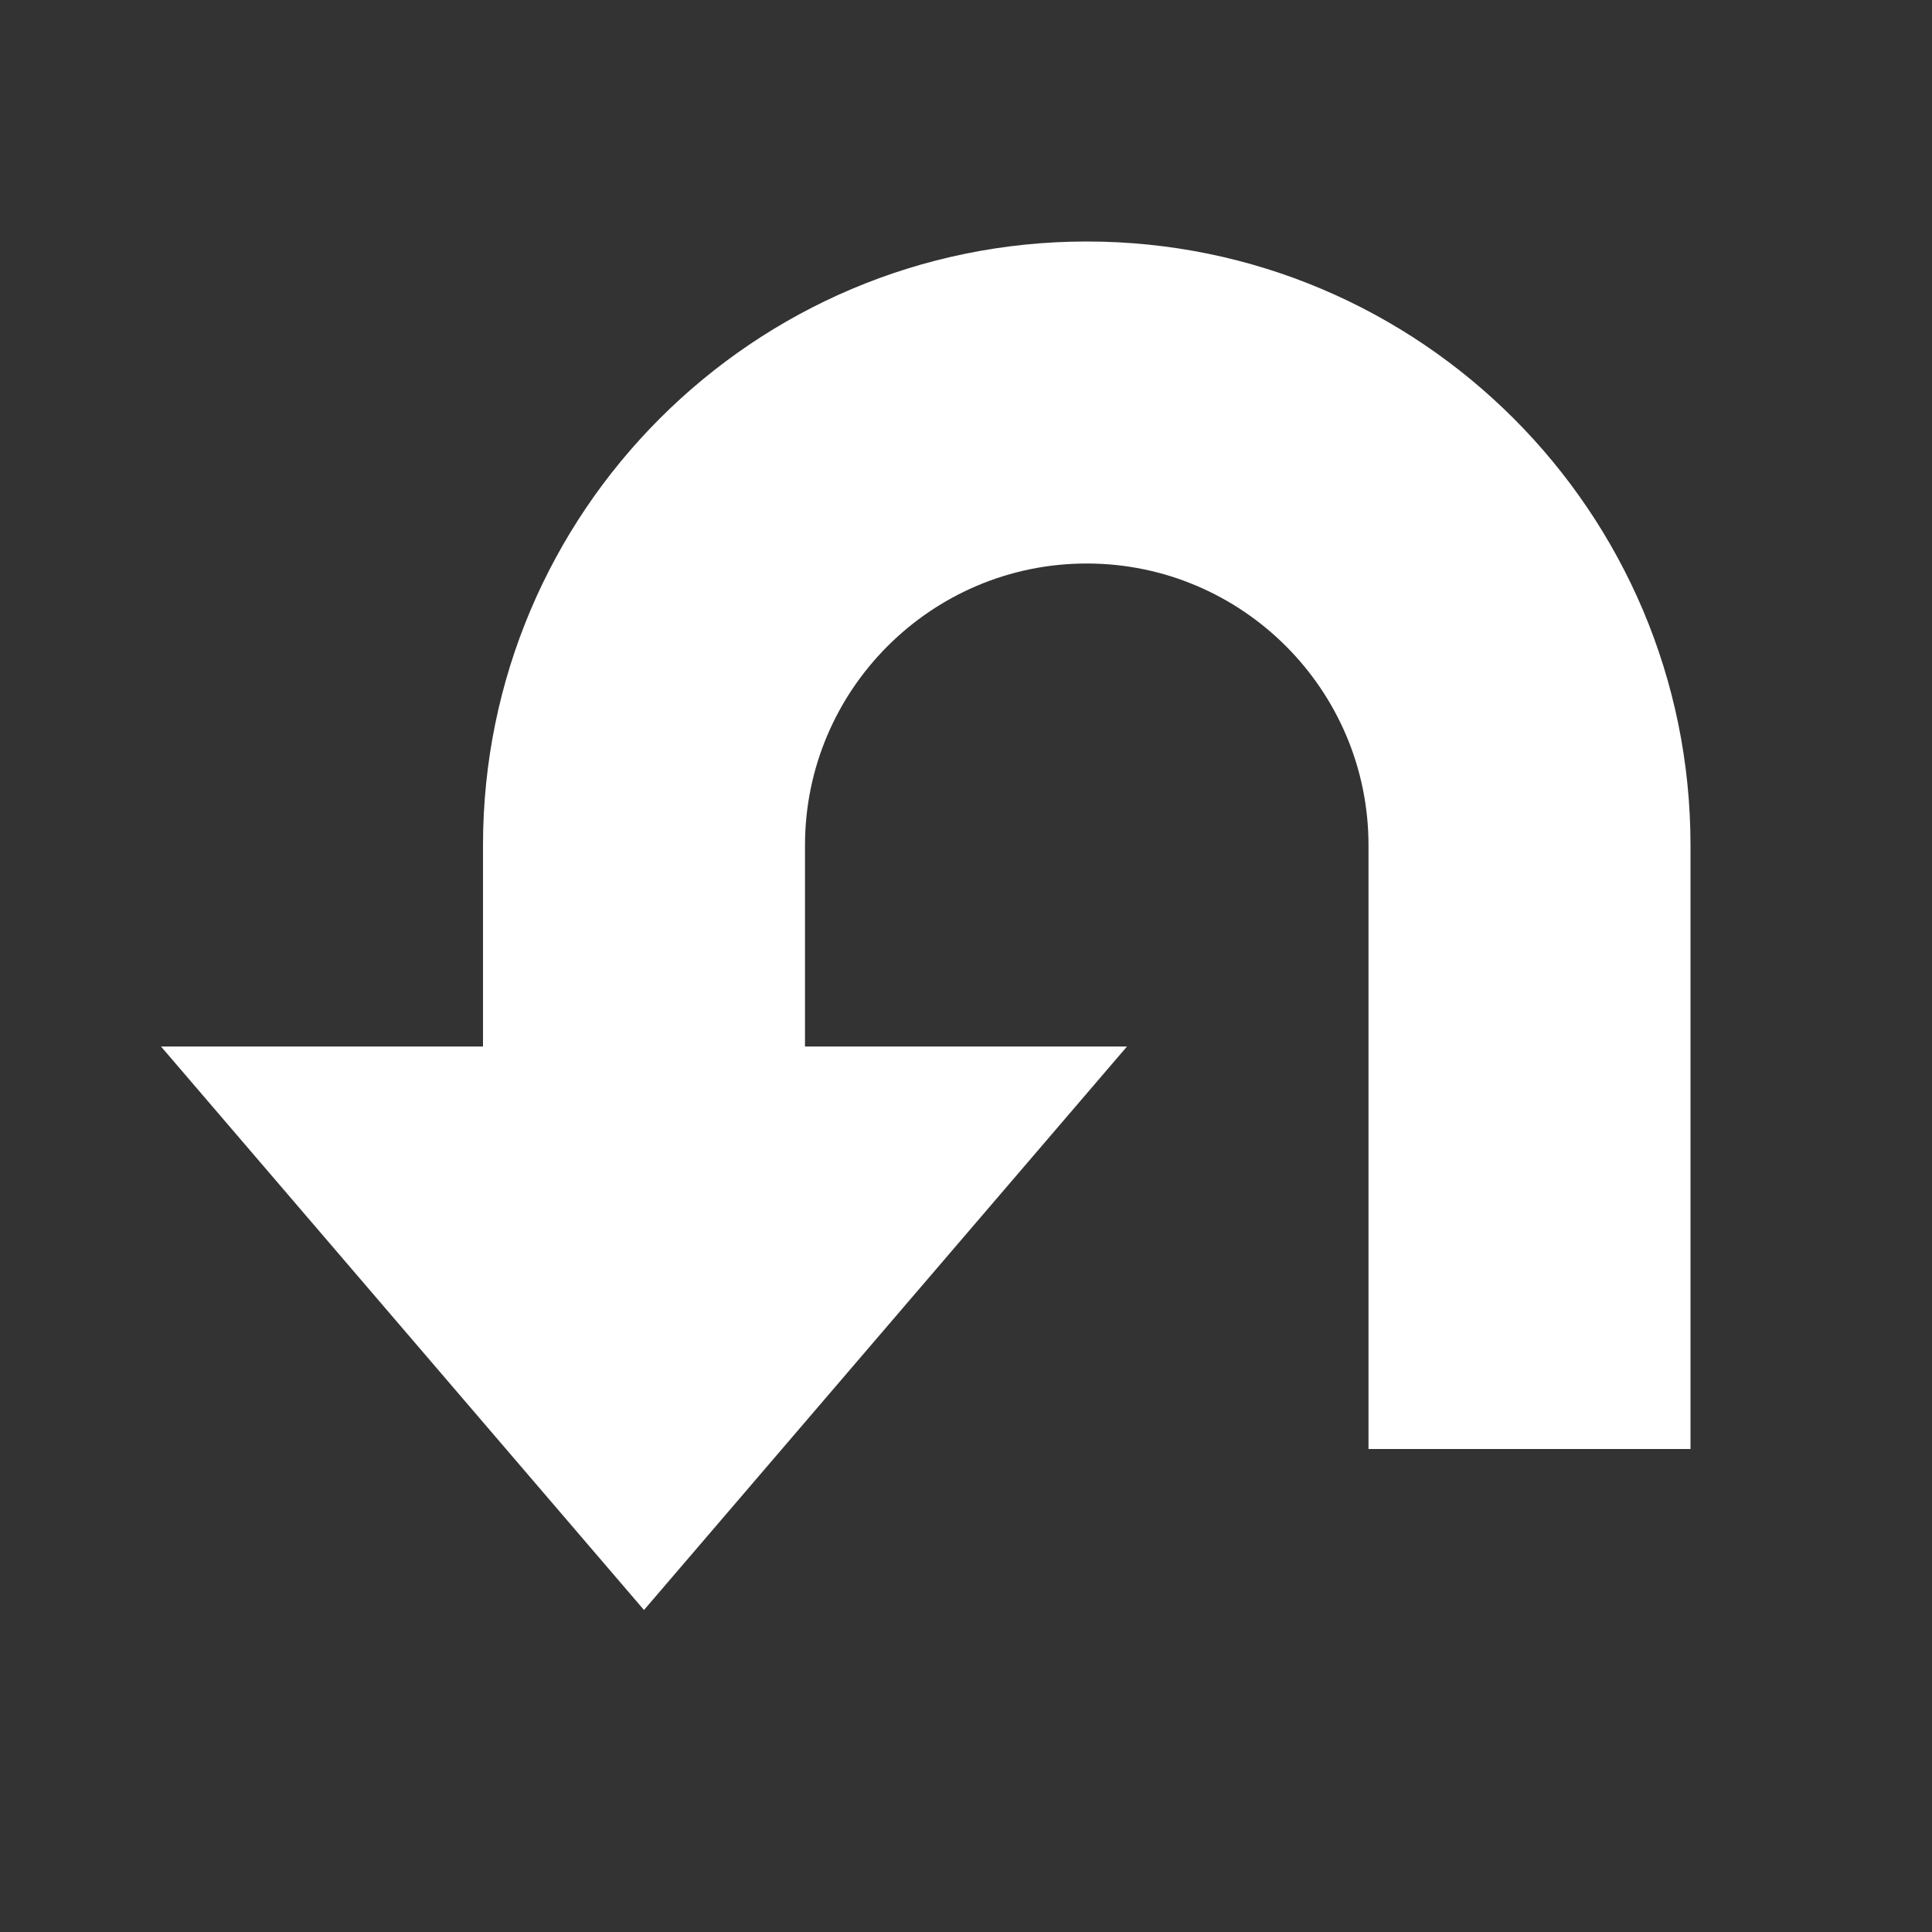
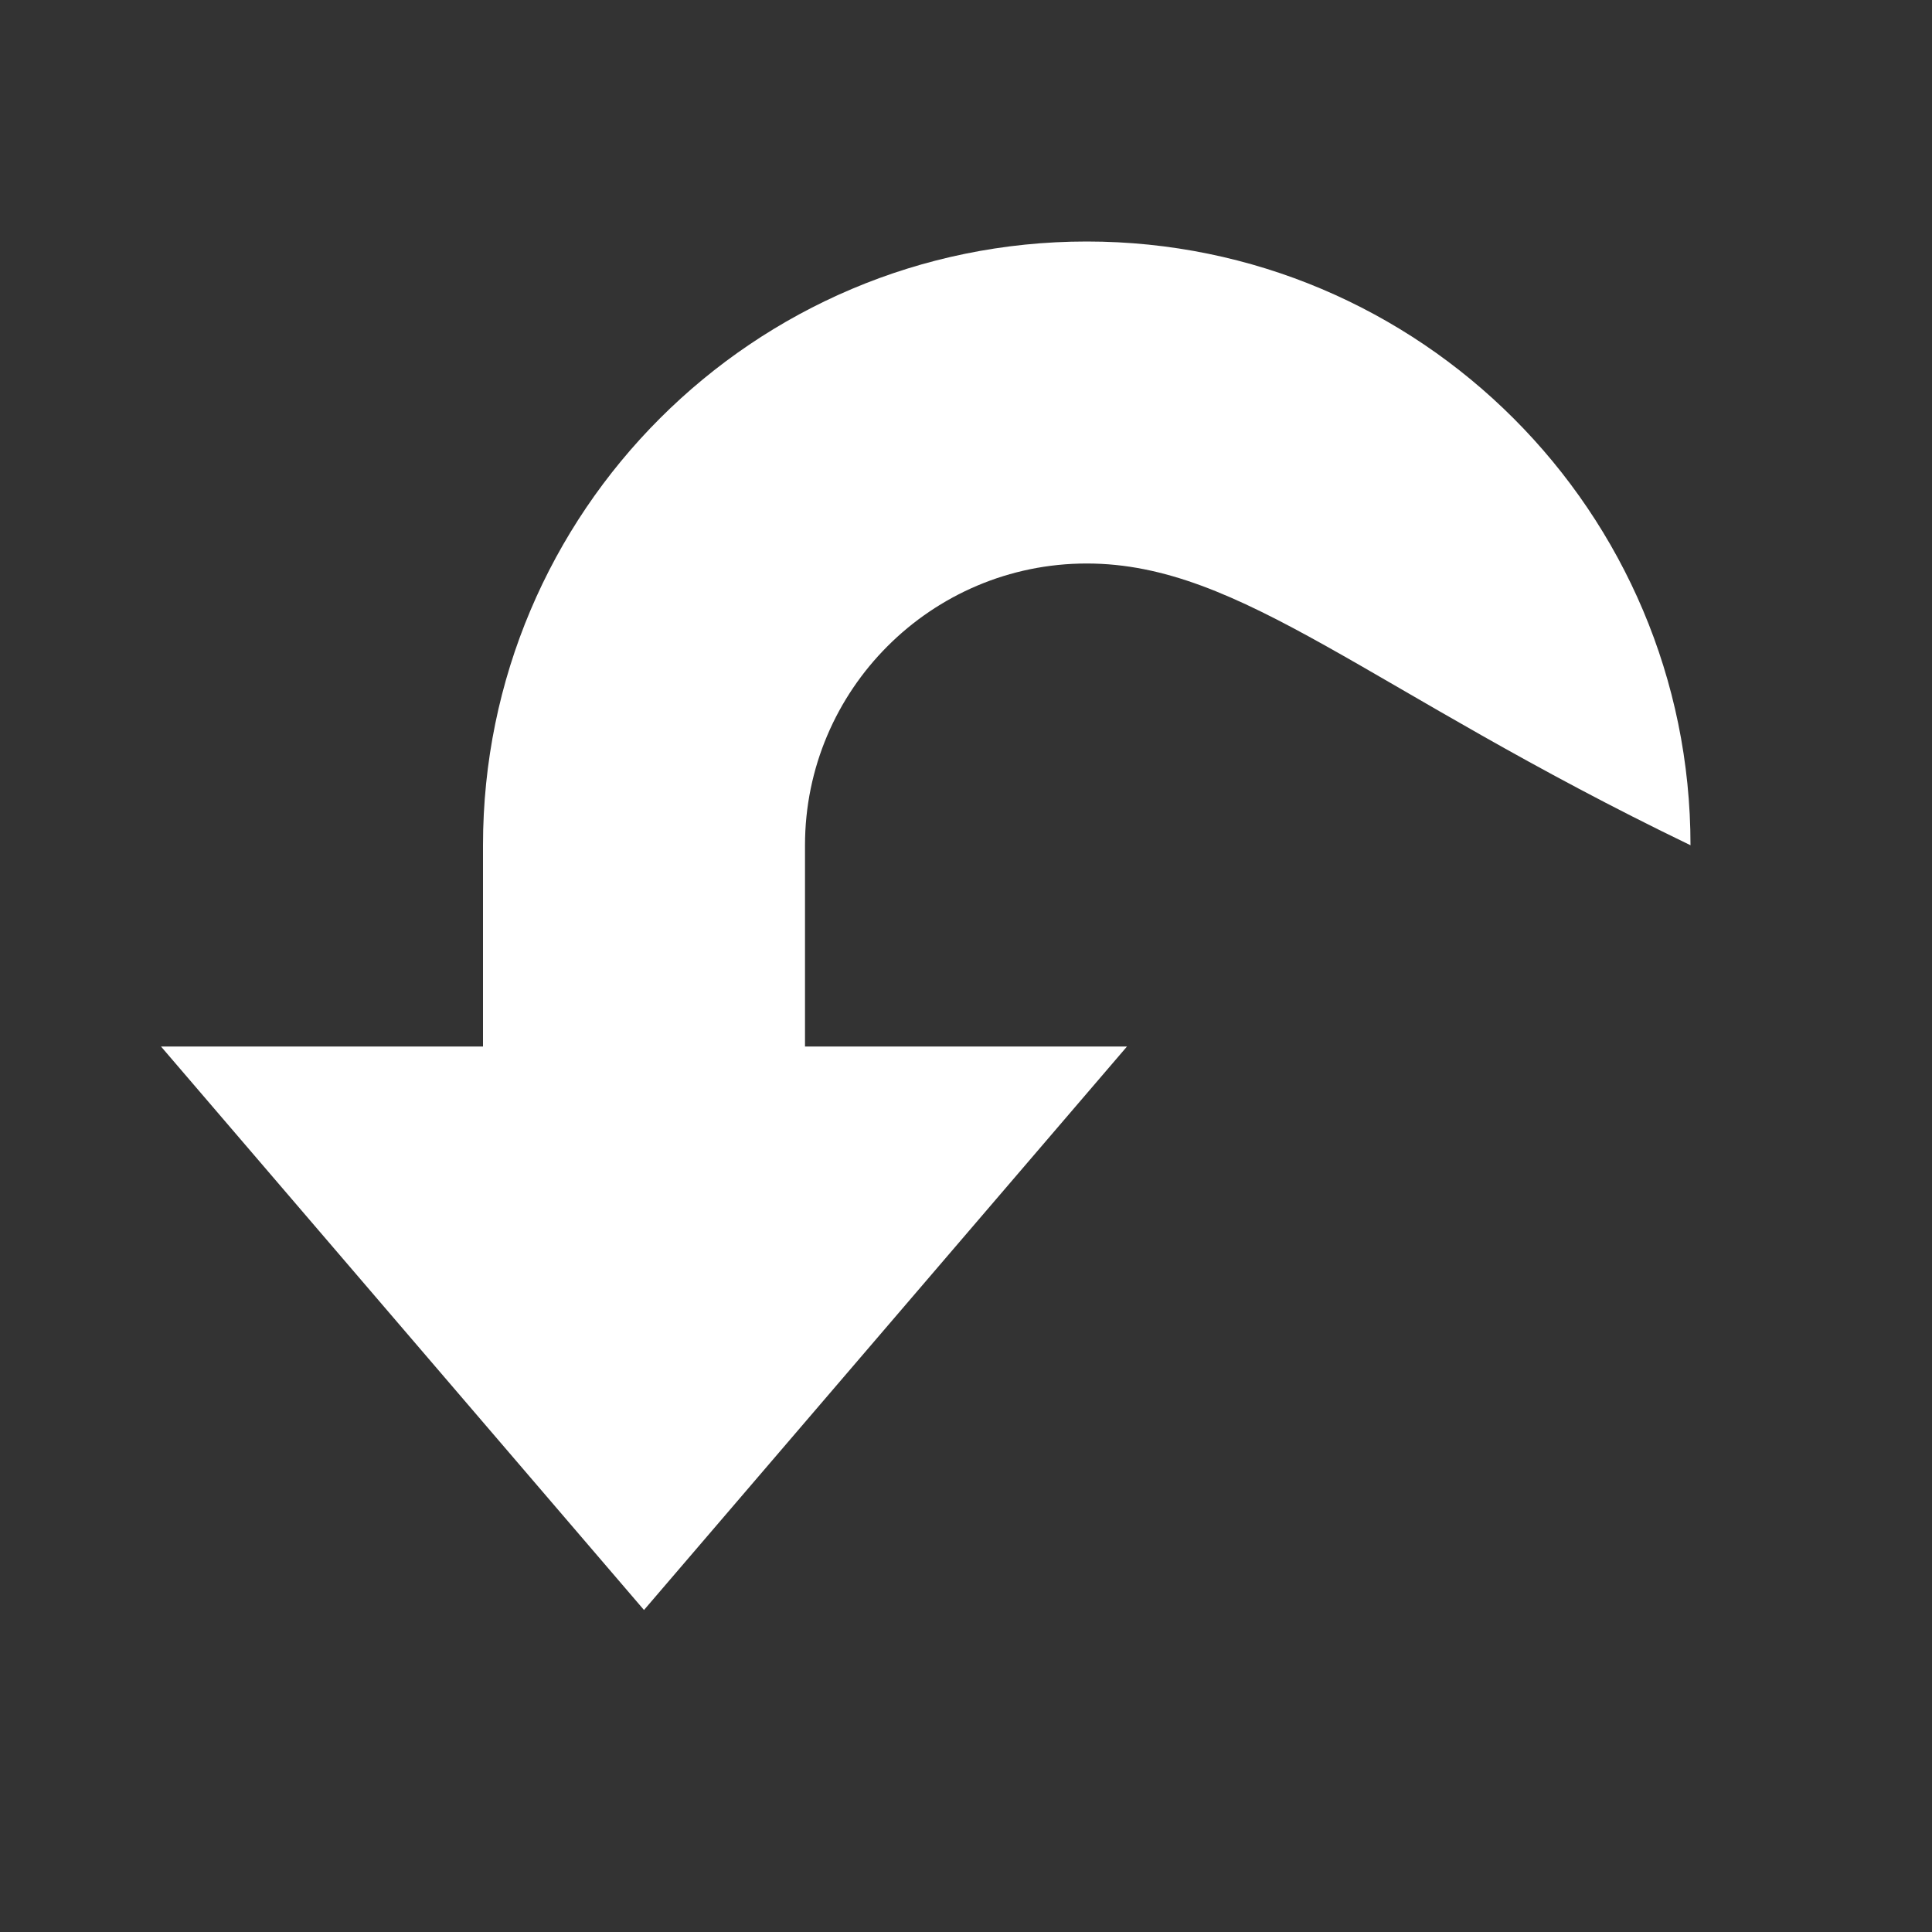
<svg xmlns="http://www.w3.org/2000/svg" width="54" height="54" viewBox="0 0 54 54" fill="none">
  <rect x="0" y="0" width="54" height="54" fill="#333333" stroke="none" />
-   <path d="M47.25 23.625V40.5H38.25V23.625C38.25 19.282 34.718 15.75 30.375 15.75C26.032 15.75 22.5 19.282 22.5 23.625V29.25H31.5L18 45L4.5 29.25H13.5V23.625C13.5 14.31 21.06 6.75 30.375 6.75C39.69 6.75 47.25 14.31 47.25 23.625Z" fill="white" />
+   <path d="M47.25 23.625V40.5V23.625C38.25 19.282 34.718 15.75 30.375 15.75C26.032 15.75 22.5 19.282 22.5 23.625V29.25H31.5L18 45L4.5 29.25H13.5V23.625C13.5 14.31 21.06 6.75 30.375 6.75C39.69 6.75 47.25 14.31 47.25 23.625Z" fill="white" />
</svg>